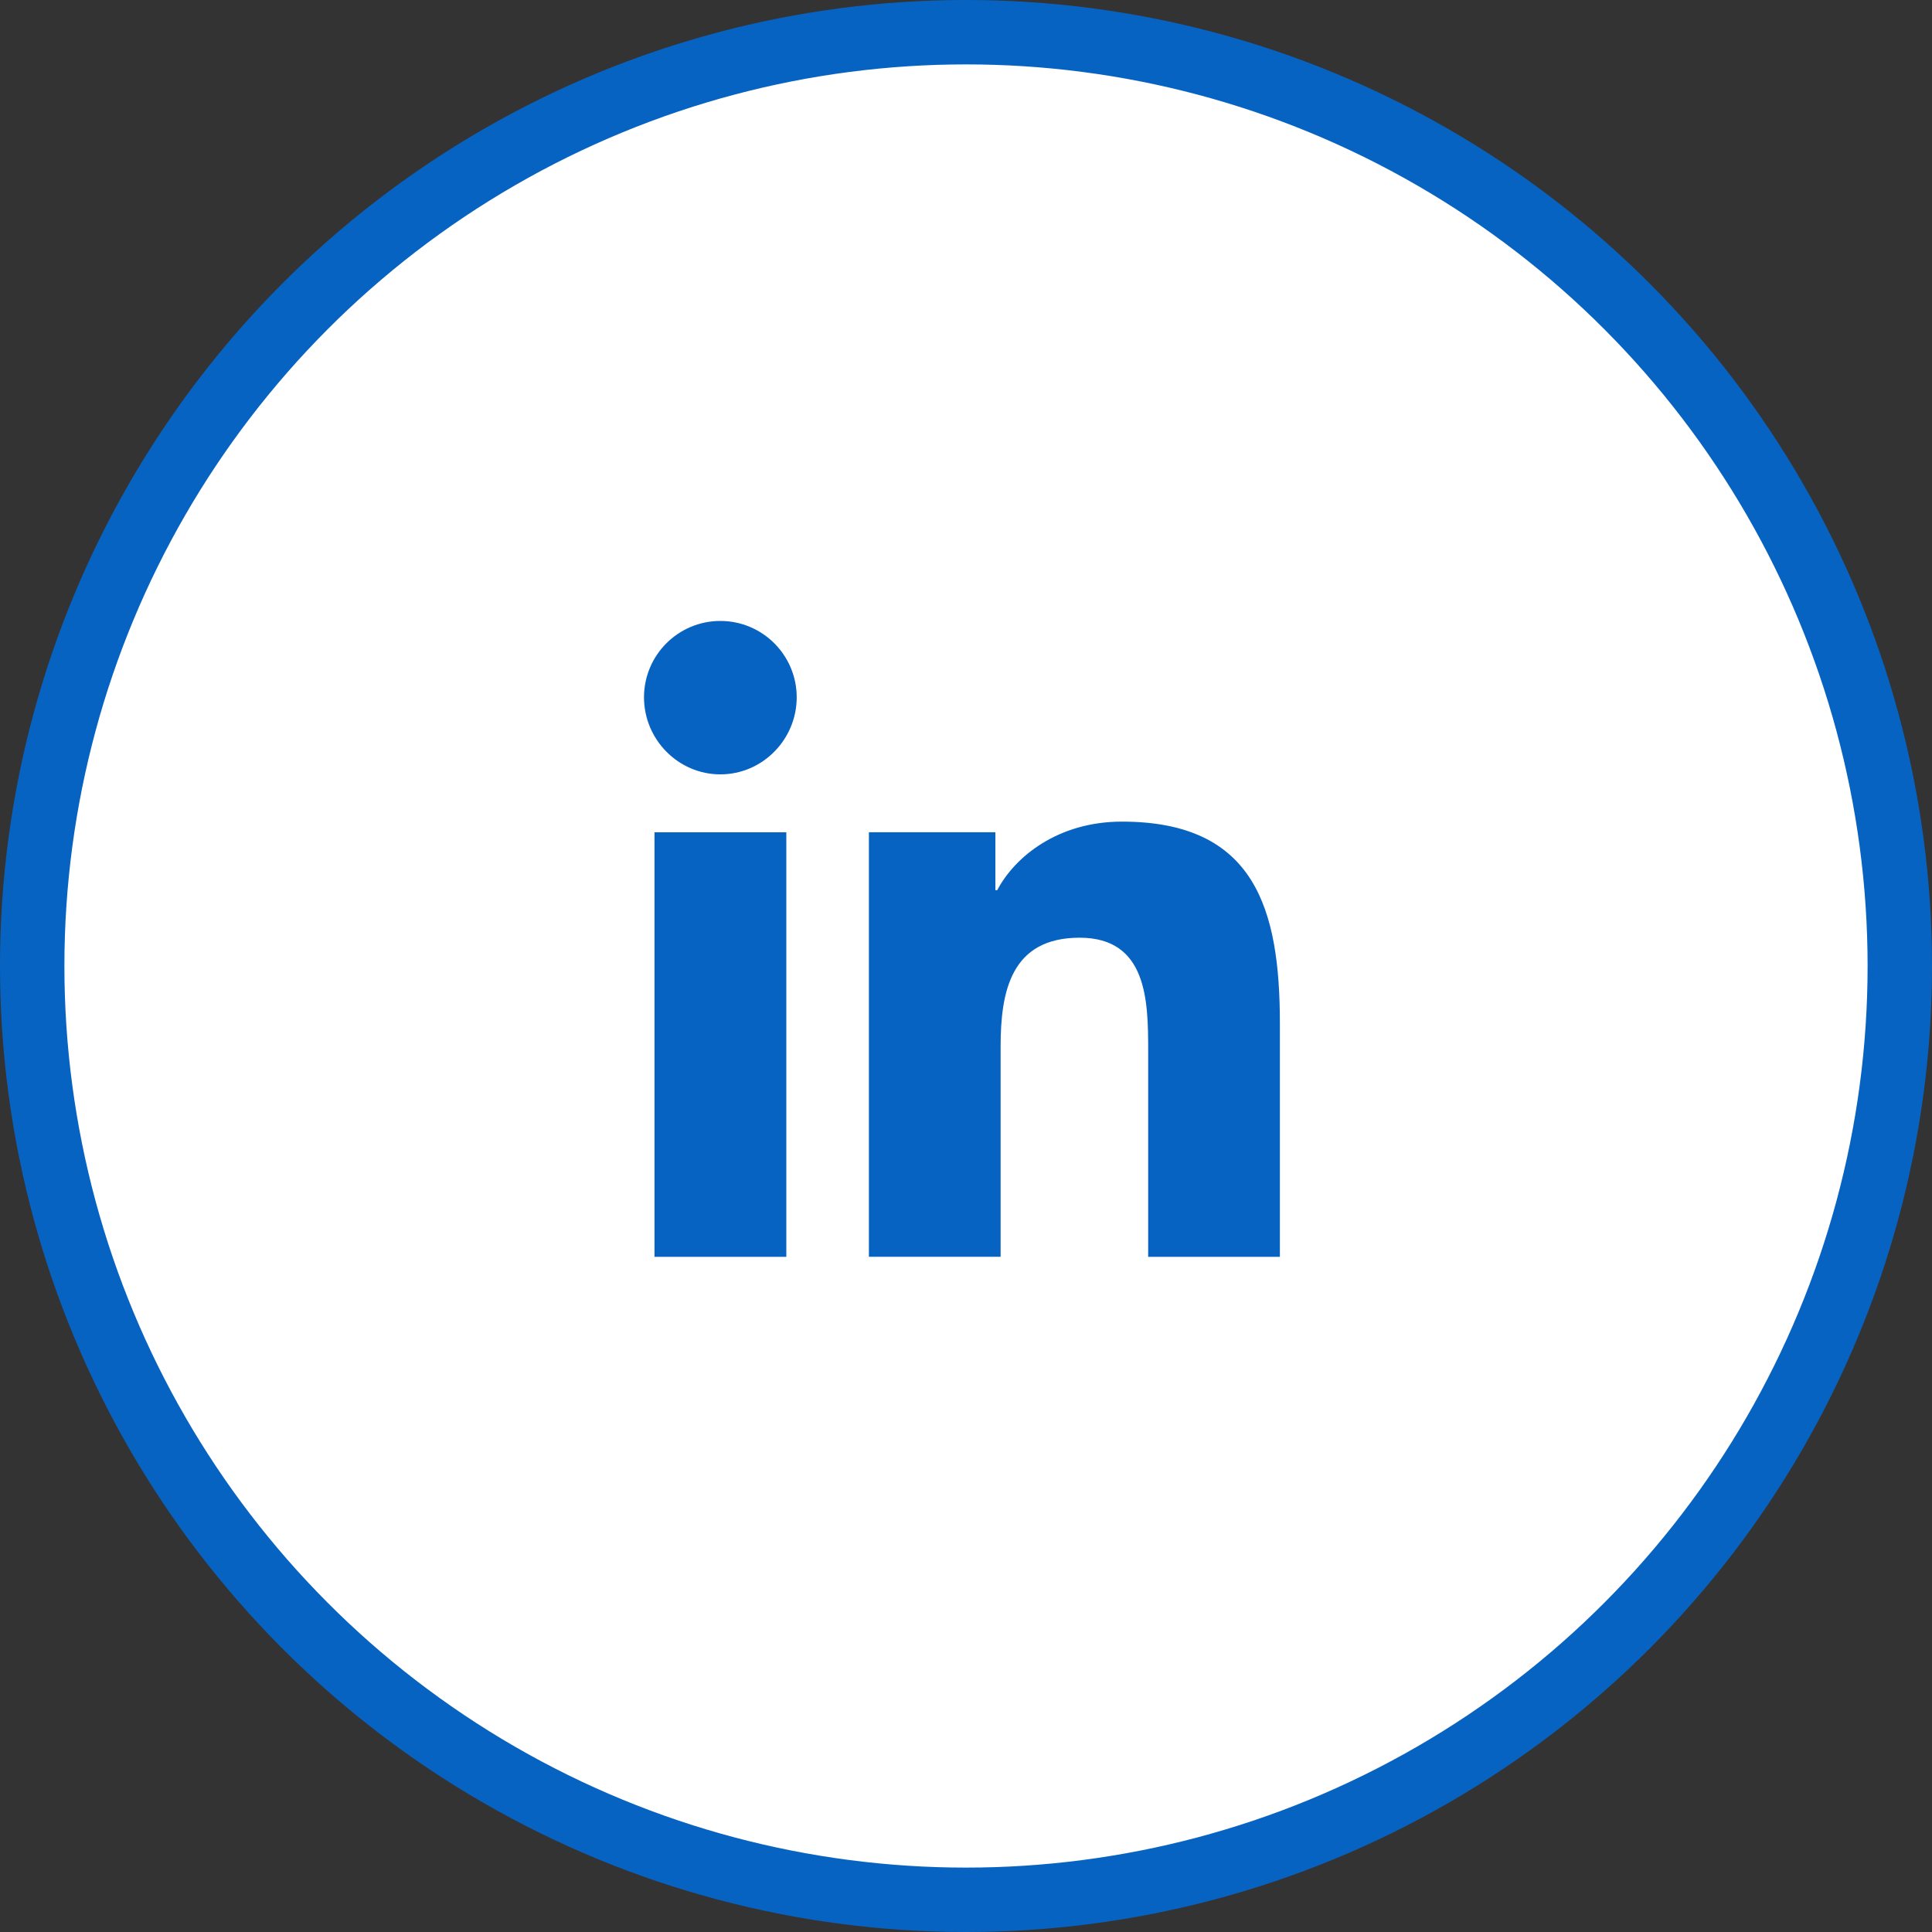
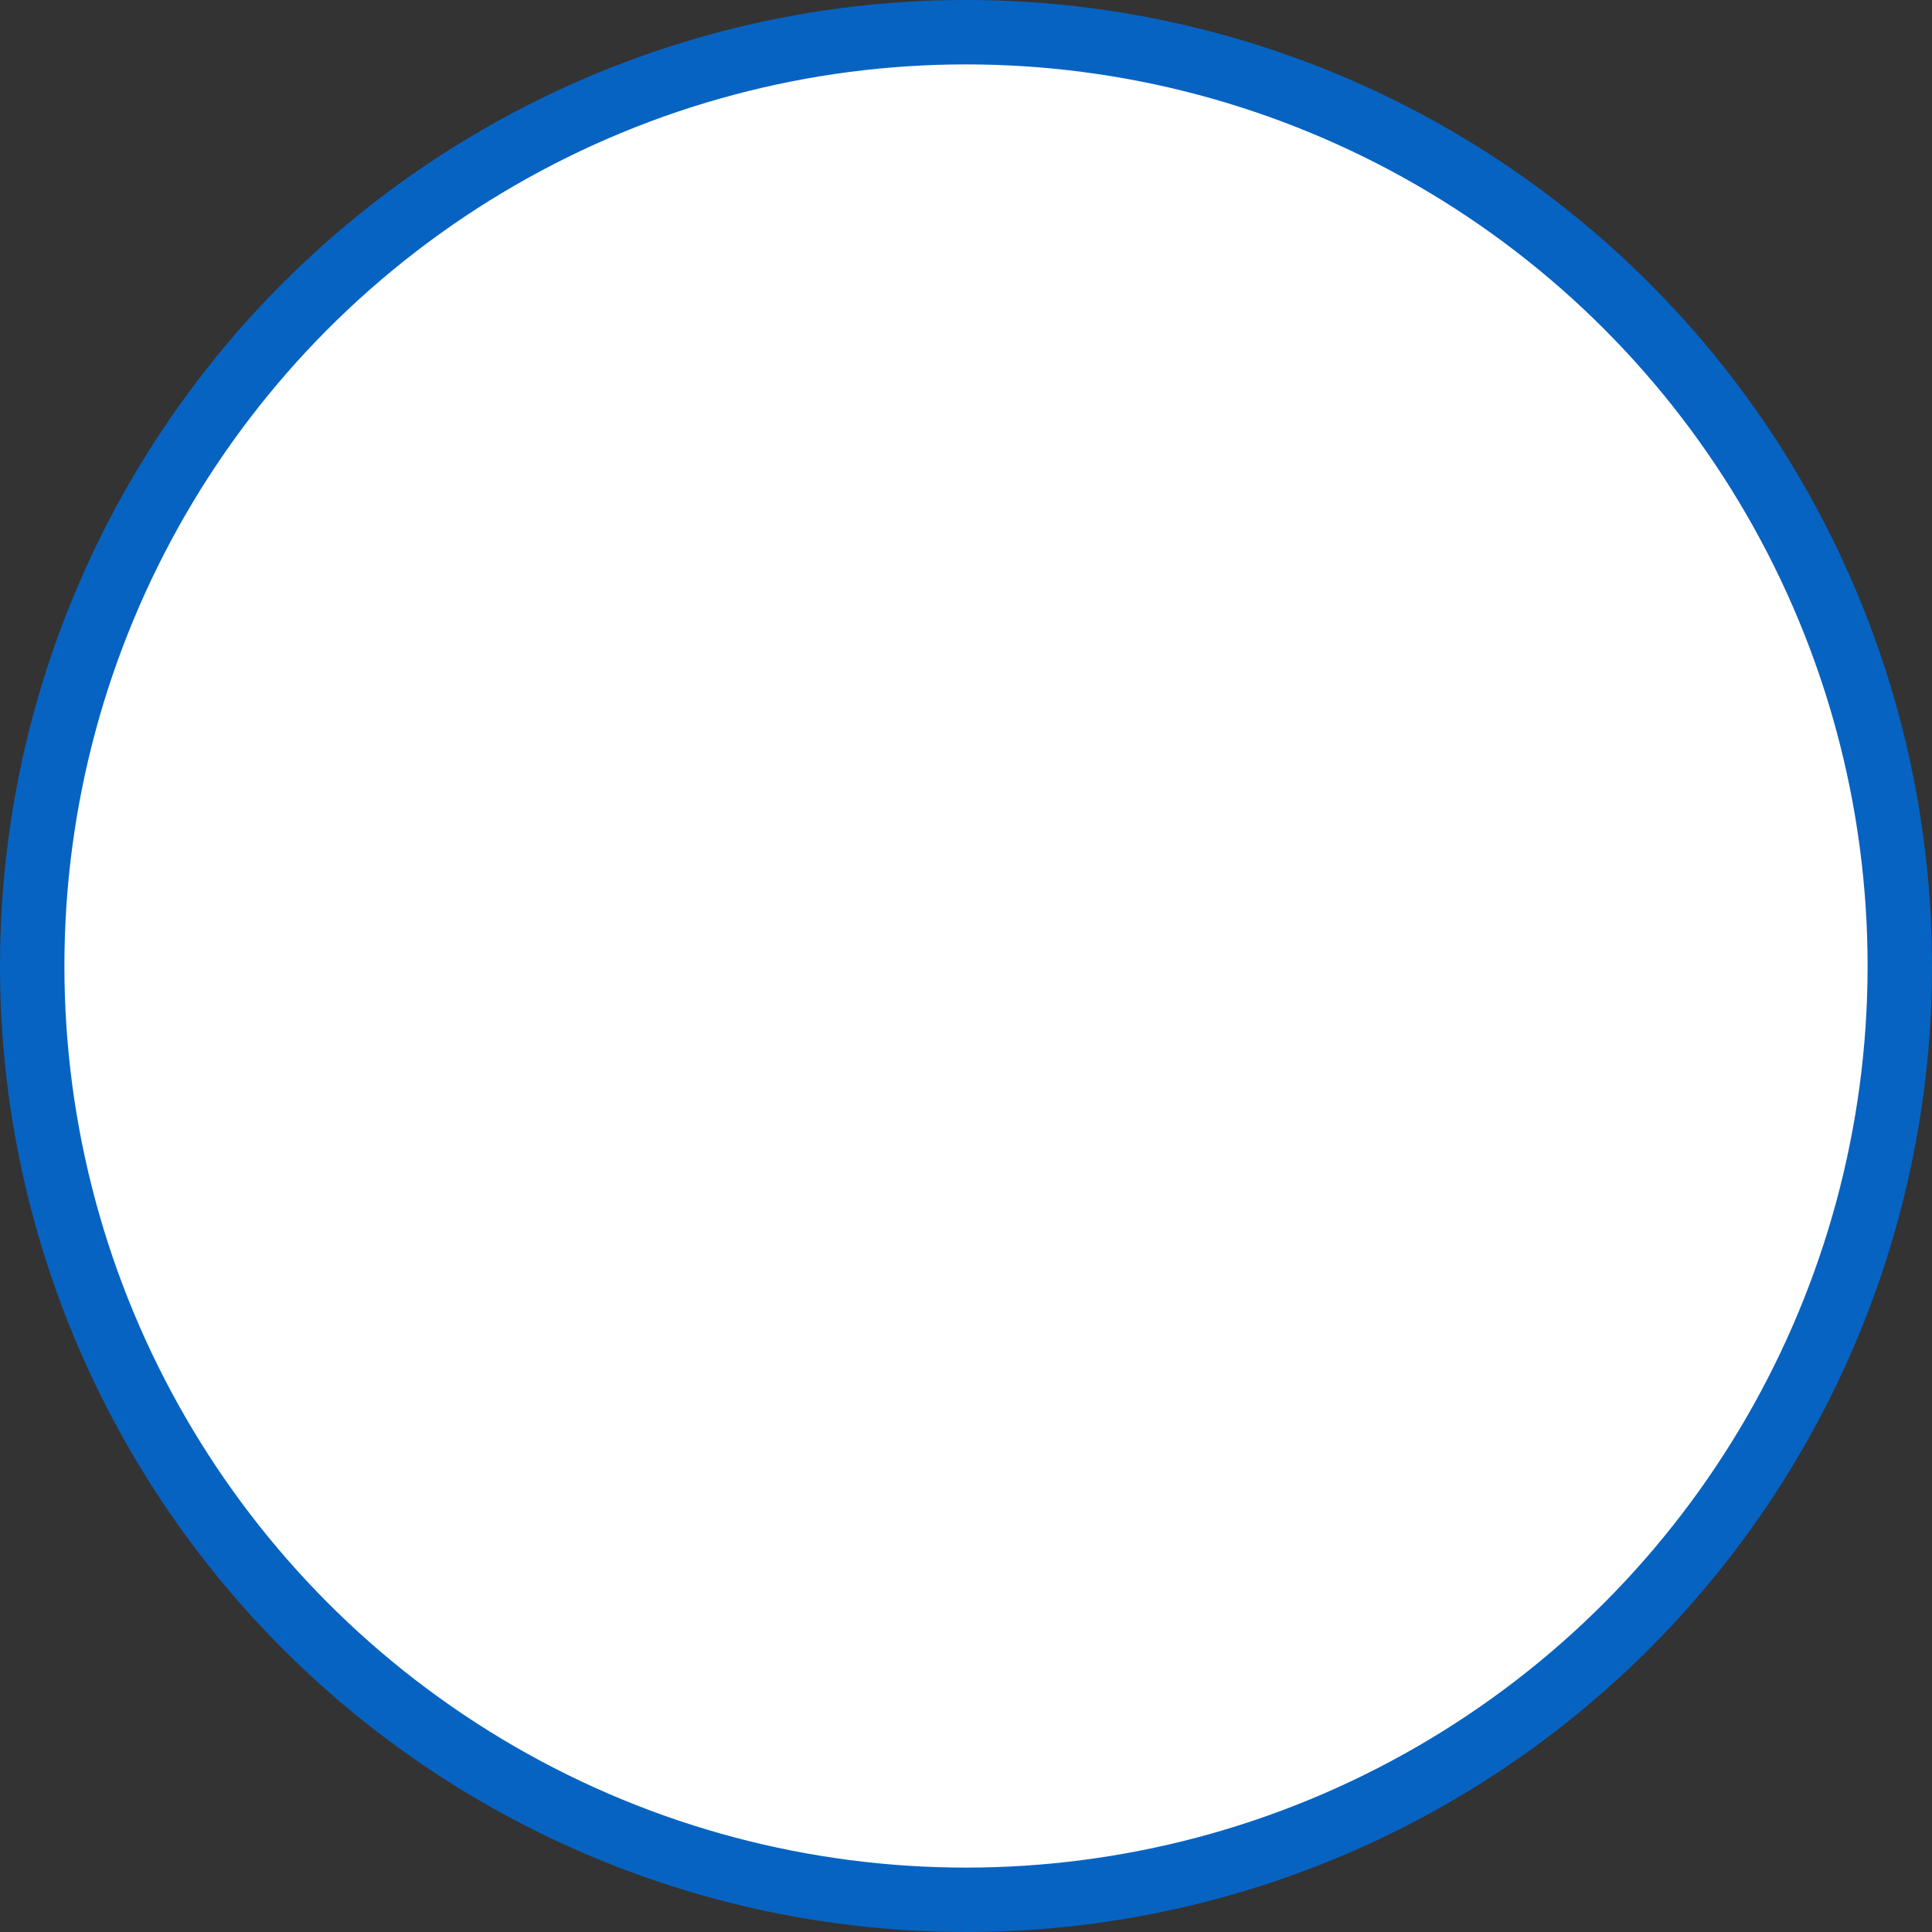
<svg xmlns="http://www.w3.org/2000/svg" width="90" height="90" viewBox="0 0 90 90" fill="none">
  <rect x="0" y="0" width="90" height="90" fill="#333333" stroke="none" />
  <circle cx="45" cy="45" r="43.5" fill="white" stroke="#0763C2" stroke-width="3" />
  <g clip-path="url(#clip0_1545_522)">
-     <path d="M59.614 58.548V58.546H59.622V47.683C59.622 42.368 58.478 38.274 52.265 38.274C49.278 38.274 47.273 39.913 46.455 41.467H46.369V38.77H40.477V58.546H46.612V48.754C46.612 46.176 47.1 43.682 50.294 43.682C53.44 43.682 53.486 46.625 53.486 48.919V58.548H59.614Z" fill="#0763C2" />
-     <path d="M30.489 38.771H36.63V58.548H30.489V38.771Z" fill="#0763C2" />
-     <path d="M33.557 28.926C31.593 28.926 30 30.519 30 32.483C30 34.447 31.593 36.073 33.557 36.073C35.521 36.073 37.114 34.447 37.114 32.483C37.113 30.519 35.52 28.926 33.557 28.926V28.926Z" fill="#0763C2" />
+     <path d="M59.614 58.548V58.546H59.622C59.622 42.368 58.478 38.274 52.265 38.274C49.278 38.274 47.273 39.913 46.455 41.467H46.369V38.77H40.477V58.546H46.612V48.754C46.612 46.176 47.1 43.682 50.294 43.682C53.44 43.682 53.486 46.625 53.486 48.919V58.548H59.614Z" fill="#0763C2" />
  </g>
  <defs>
    <clipPath id="clip0_1545_522">
-       <rect width="29.622" height="29.622" fill="white" transform="translate(30 28.926)" />
-     </clipPath>
+       </clipPath>
  </defs>
</svg>